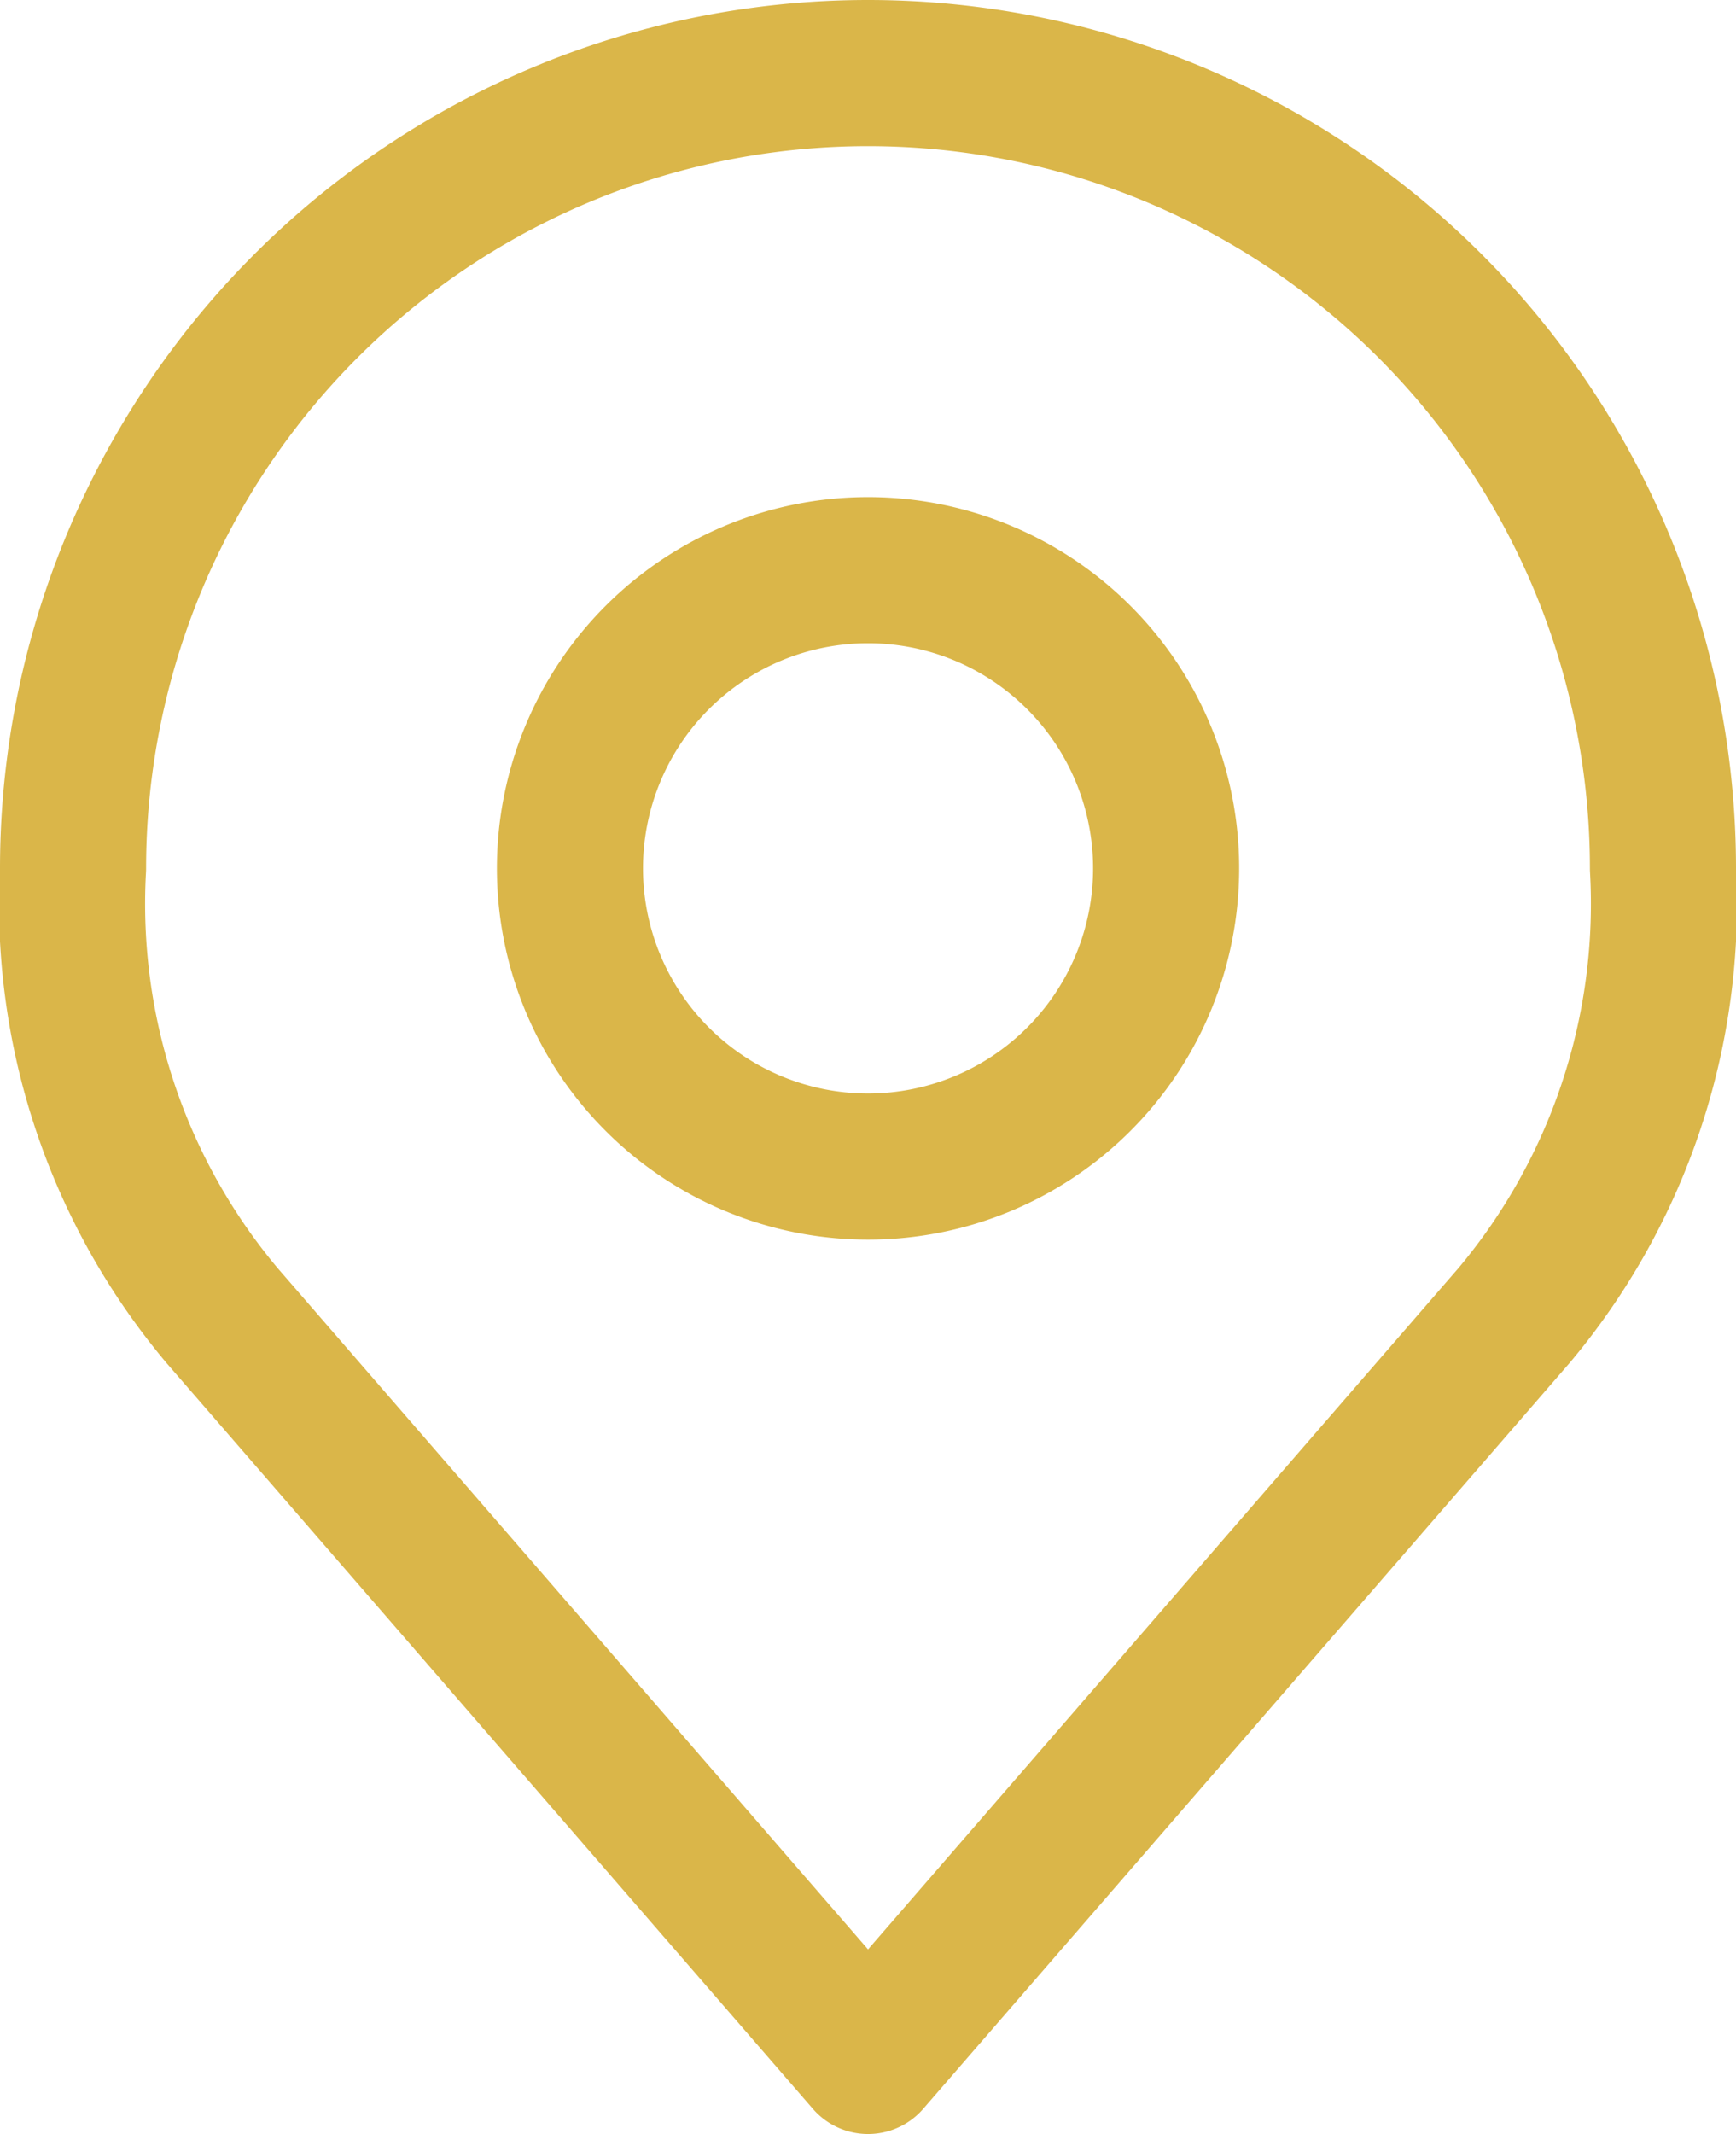
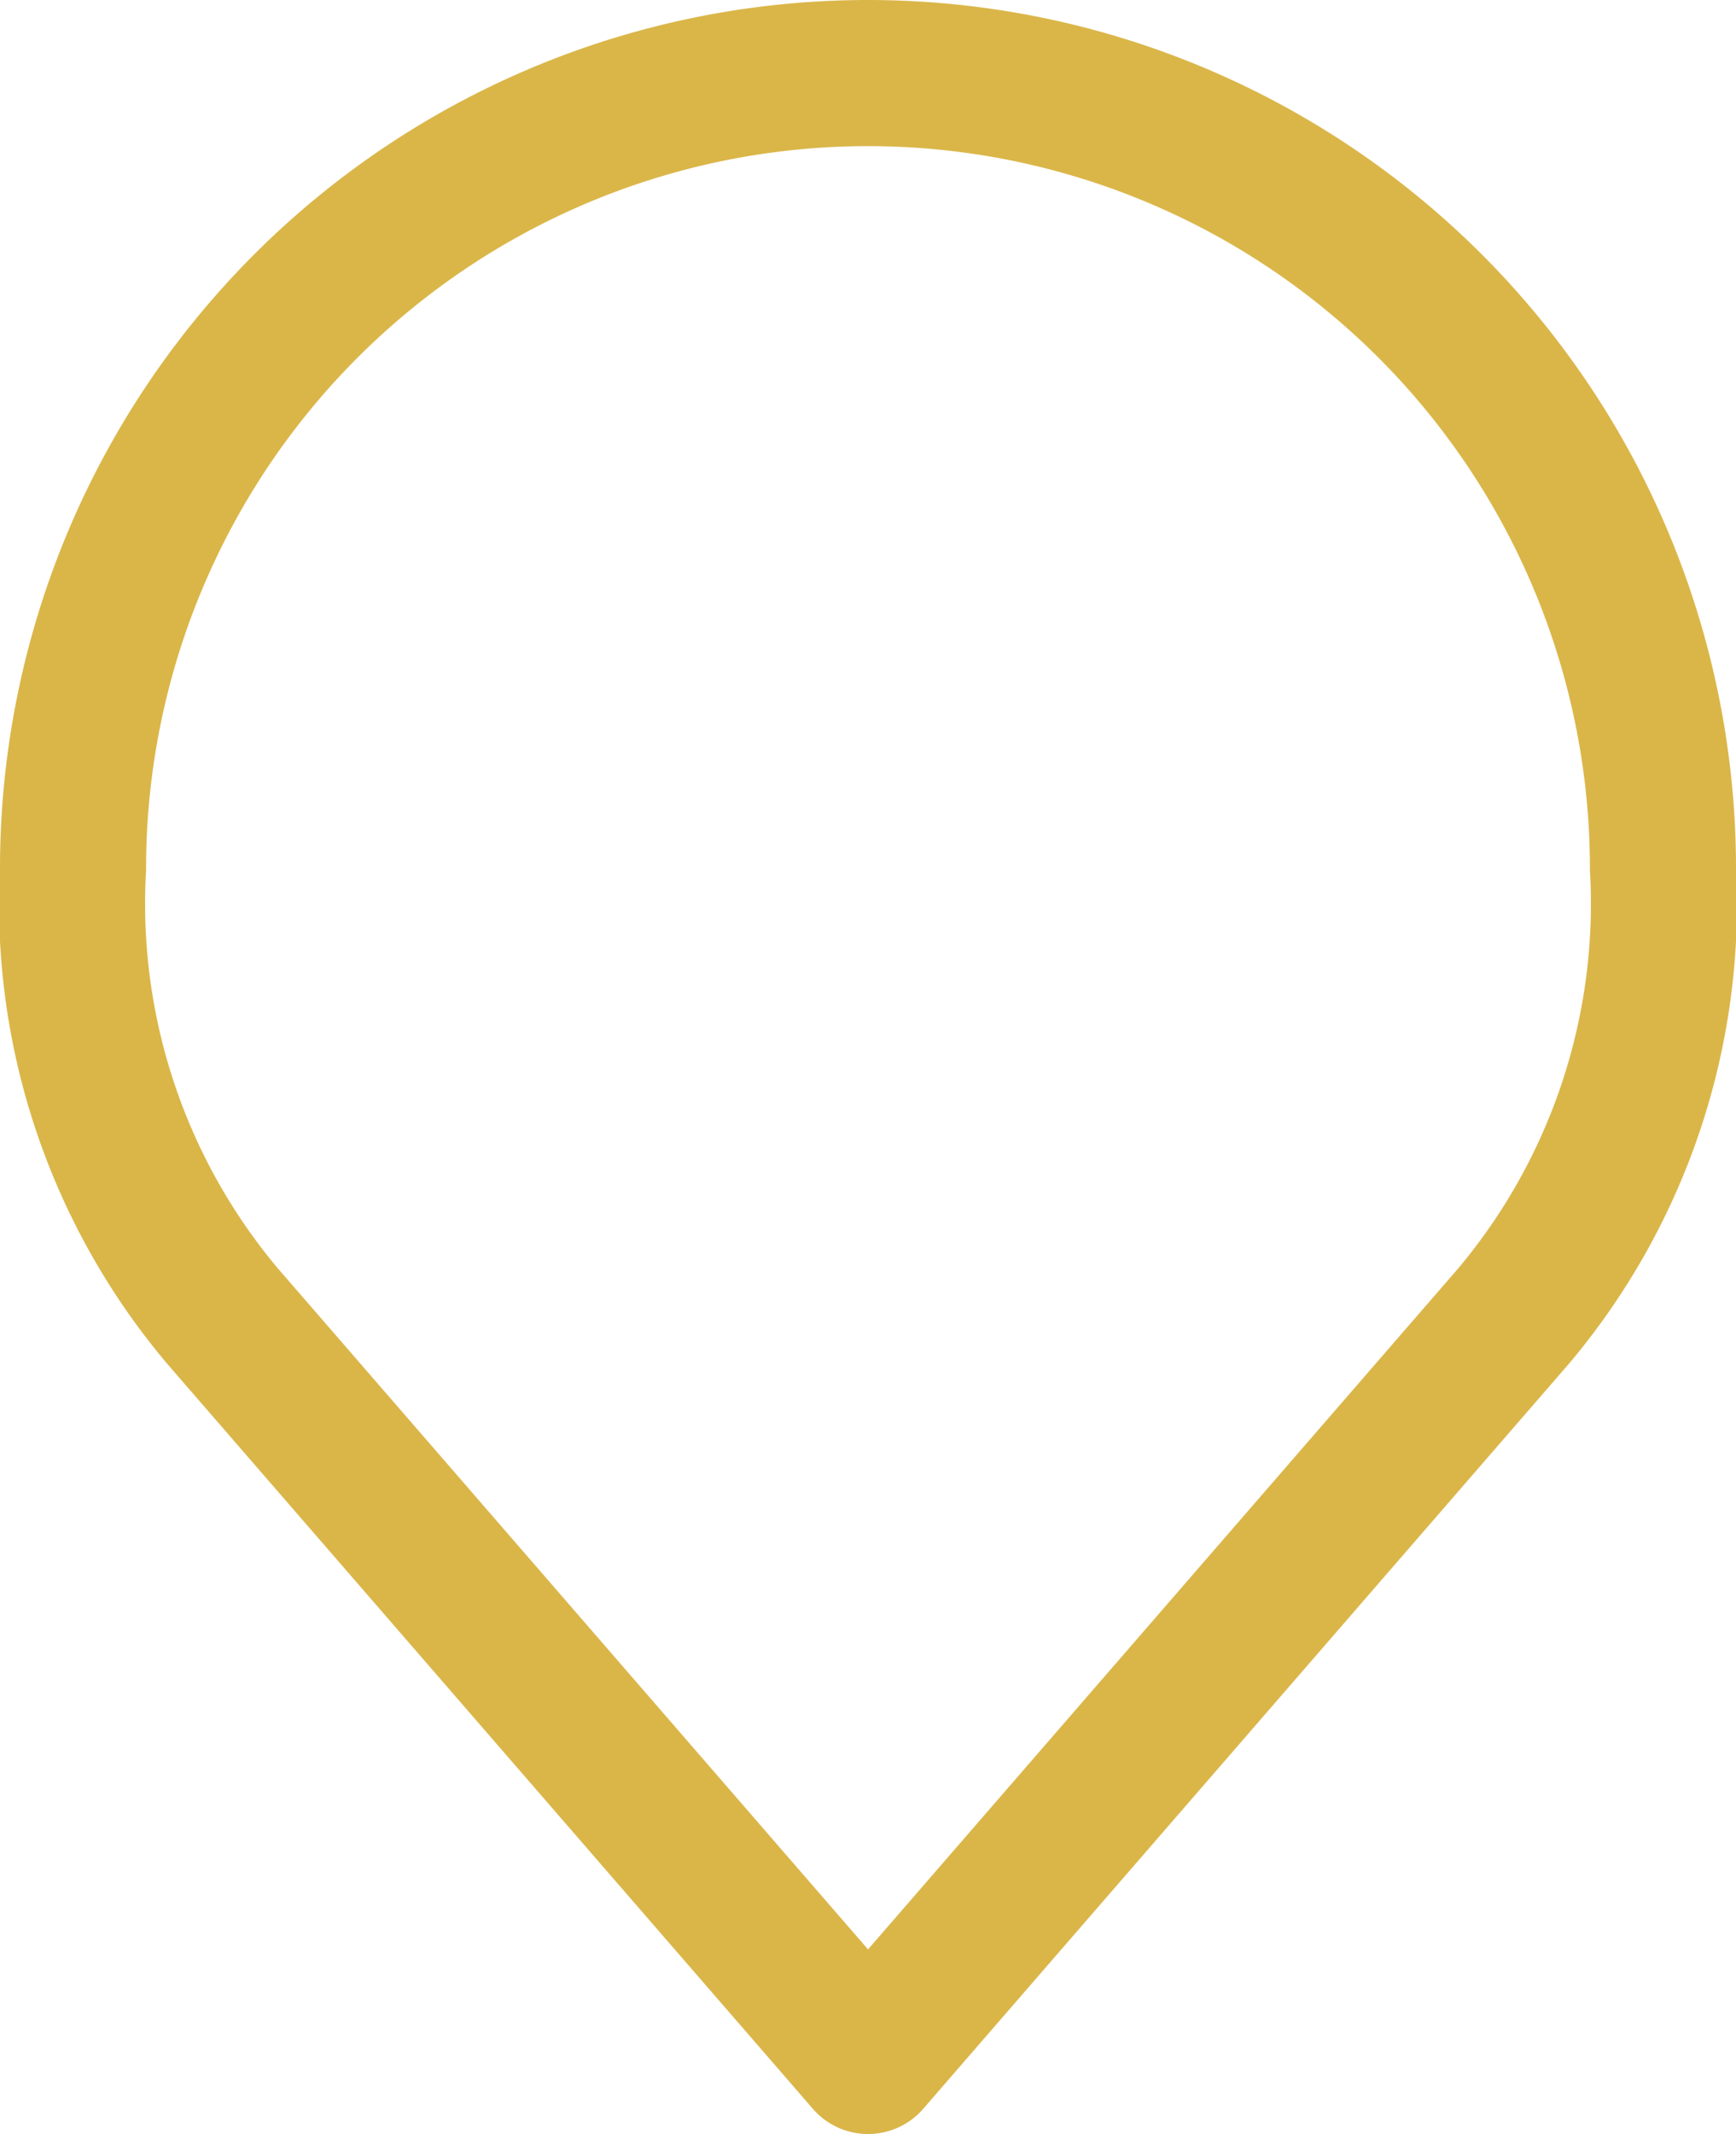
<svg xmlns="http://www.w3.org/2000/svg" width="23.767" height="29.209" viewBox="0 0 23.767 29.209">
  <g id="Icon_akar-location" data-name="Icon akar-location" transform="translate(1 1)">
-     <path id="Path_255" data-name="Path 255" d="M83.163,62.415a4.081,4.081,0,1,1-4.081-4.081A4.081,4.081,0,0,1,83.163,62.415Z" transform="translate(-68.198 -51.531)" fill="none" stroke="#dab649" stroke-linecap="round" stroke-linejoin="round" stroke-width="2" />
    <path id="Path_256" data-name="Path 256" d="M44.217,16.667A10.884,10.884,0,0,0,33.333,27.55a8.759,8.759,0,0,0,2.041,6.122l8.843,10.2,8.843-10.2A8.759,8.759,0,0,0,55.1,27.55,10.884,10.884,0,0,0,44.217,16.667Z" transform="translate(-33.333 -16.667)" fill="none" stroke="#dab649" stroke-linecap="round" stroke-linejoin="round" stroke-width="2" />
  </g>
</svg>